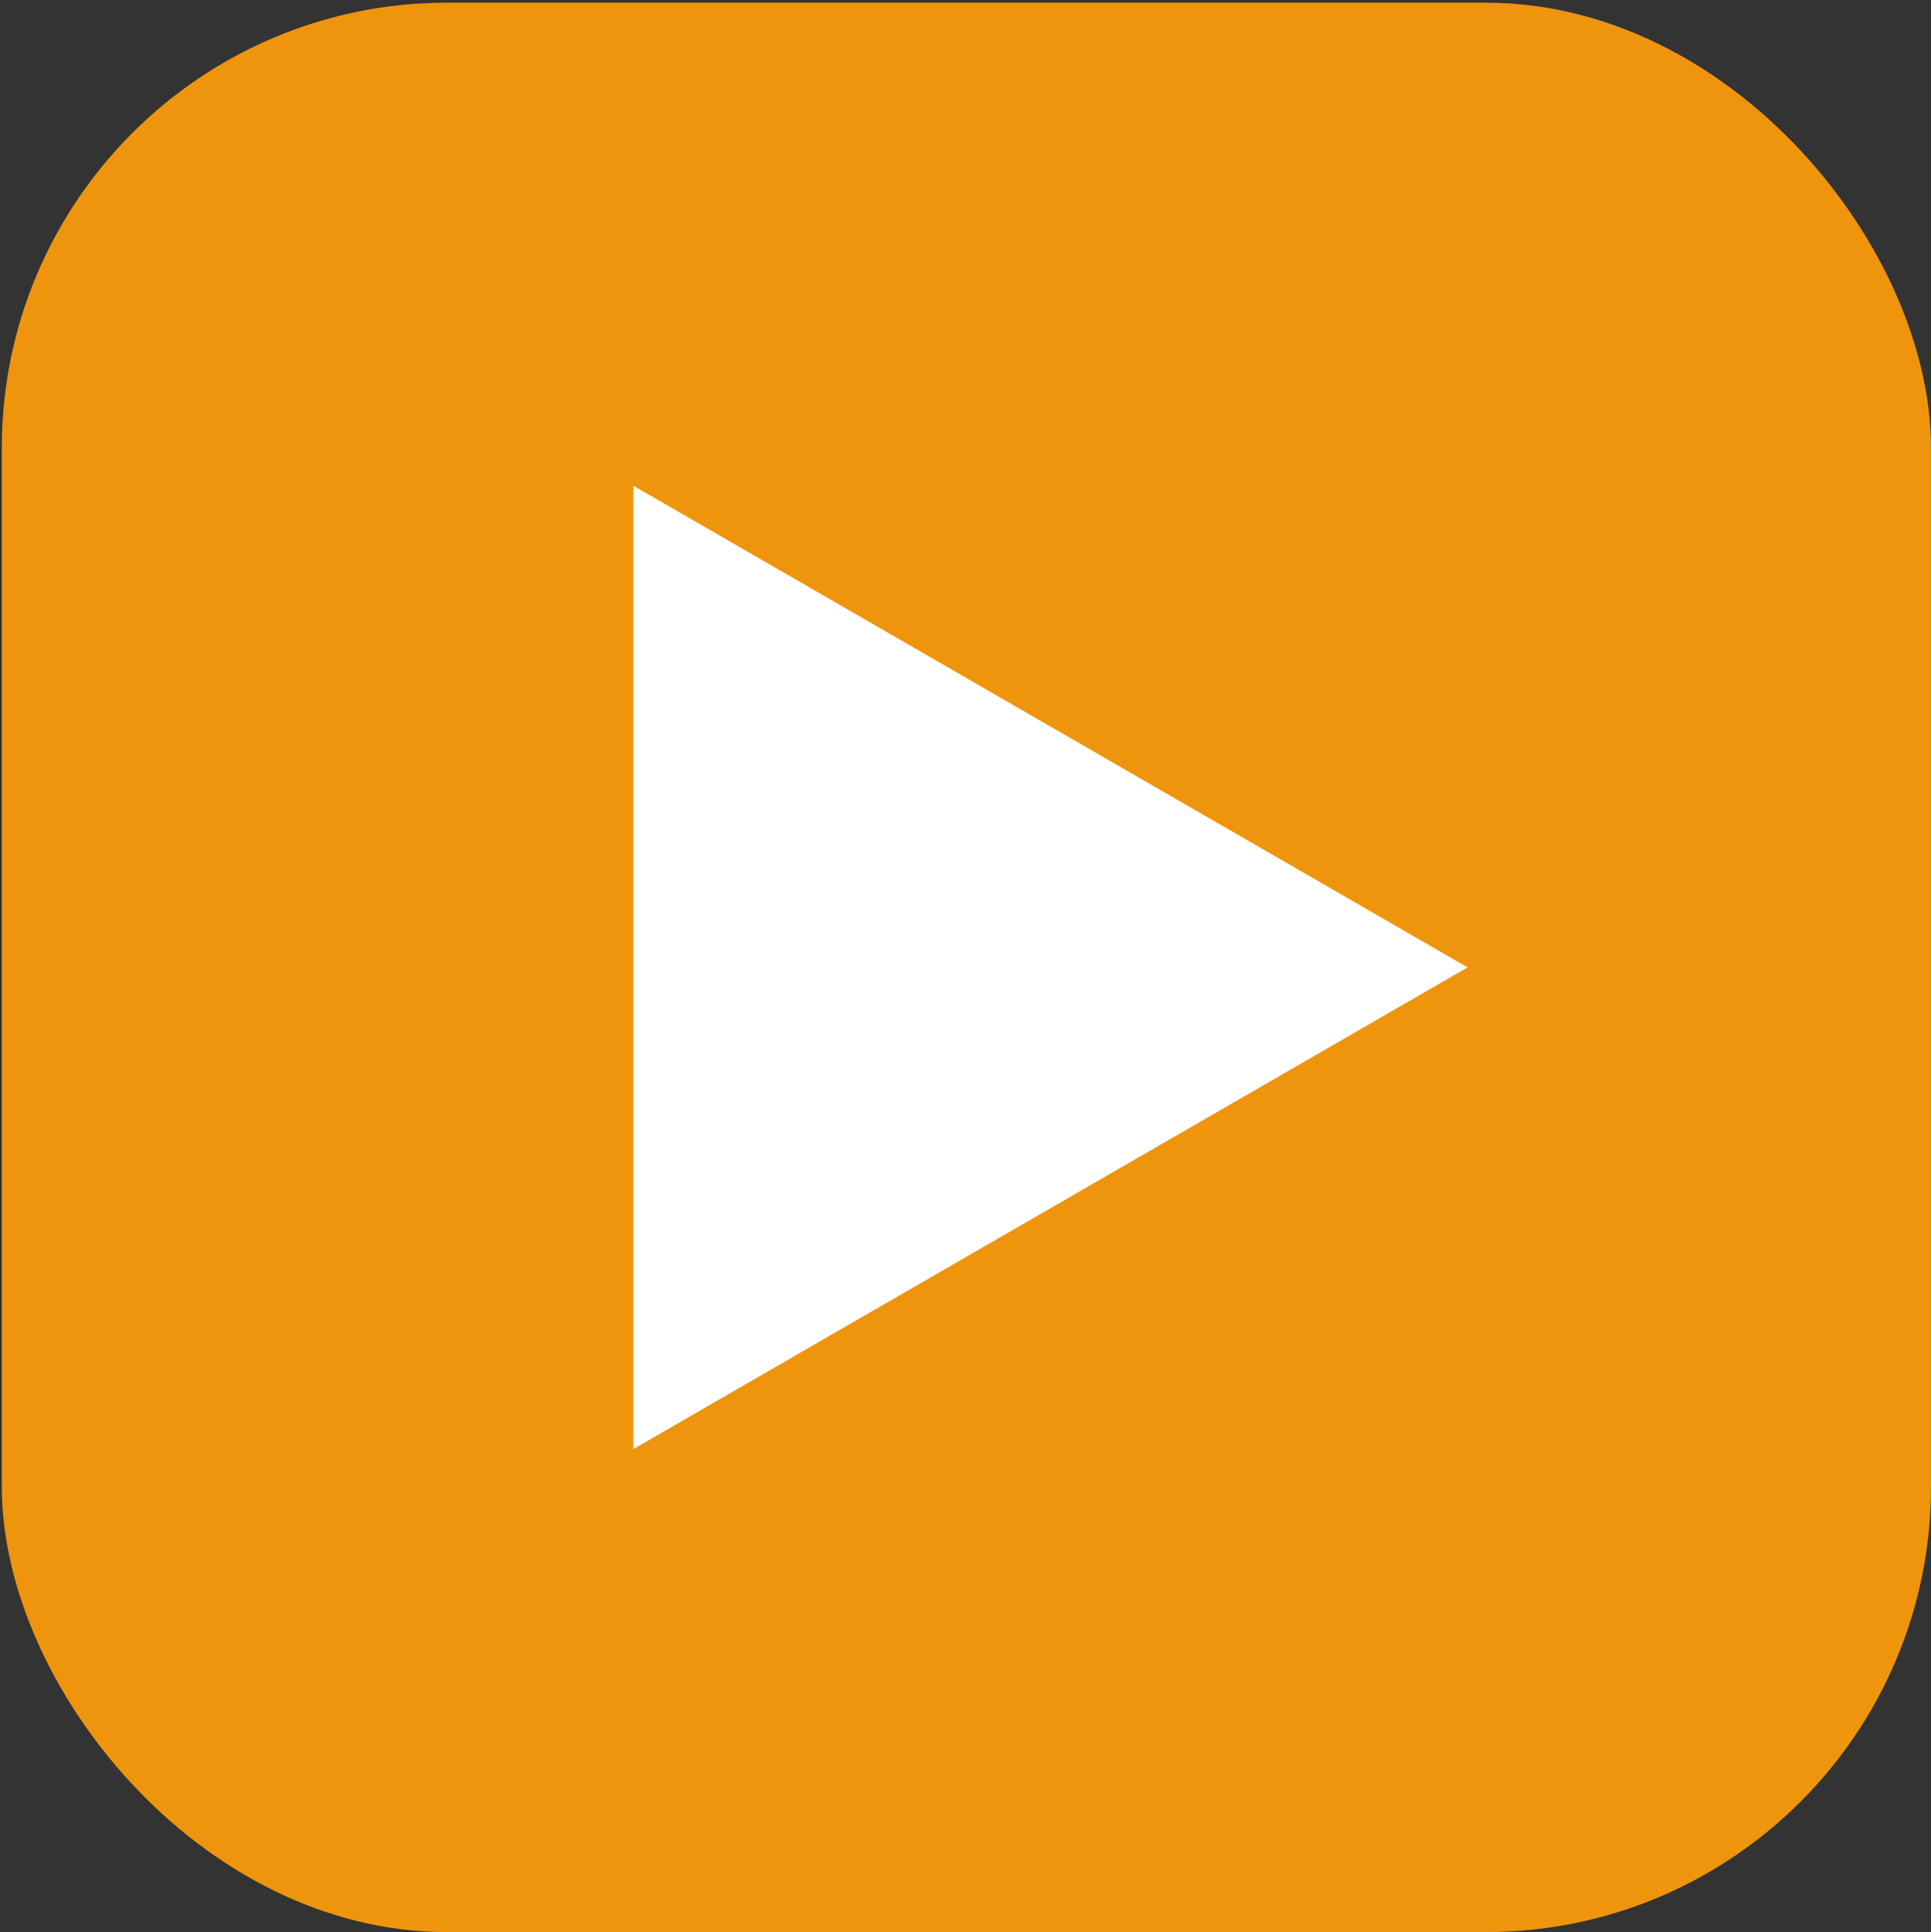
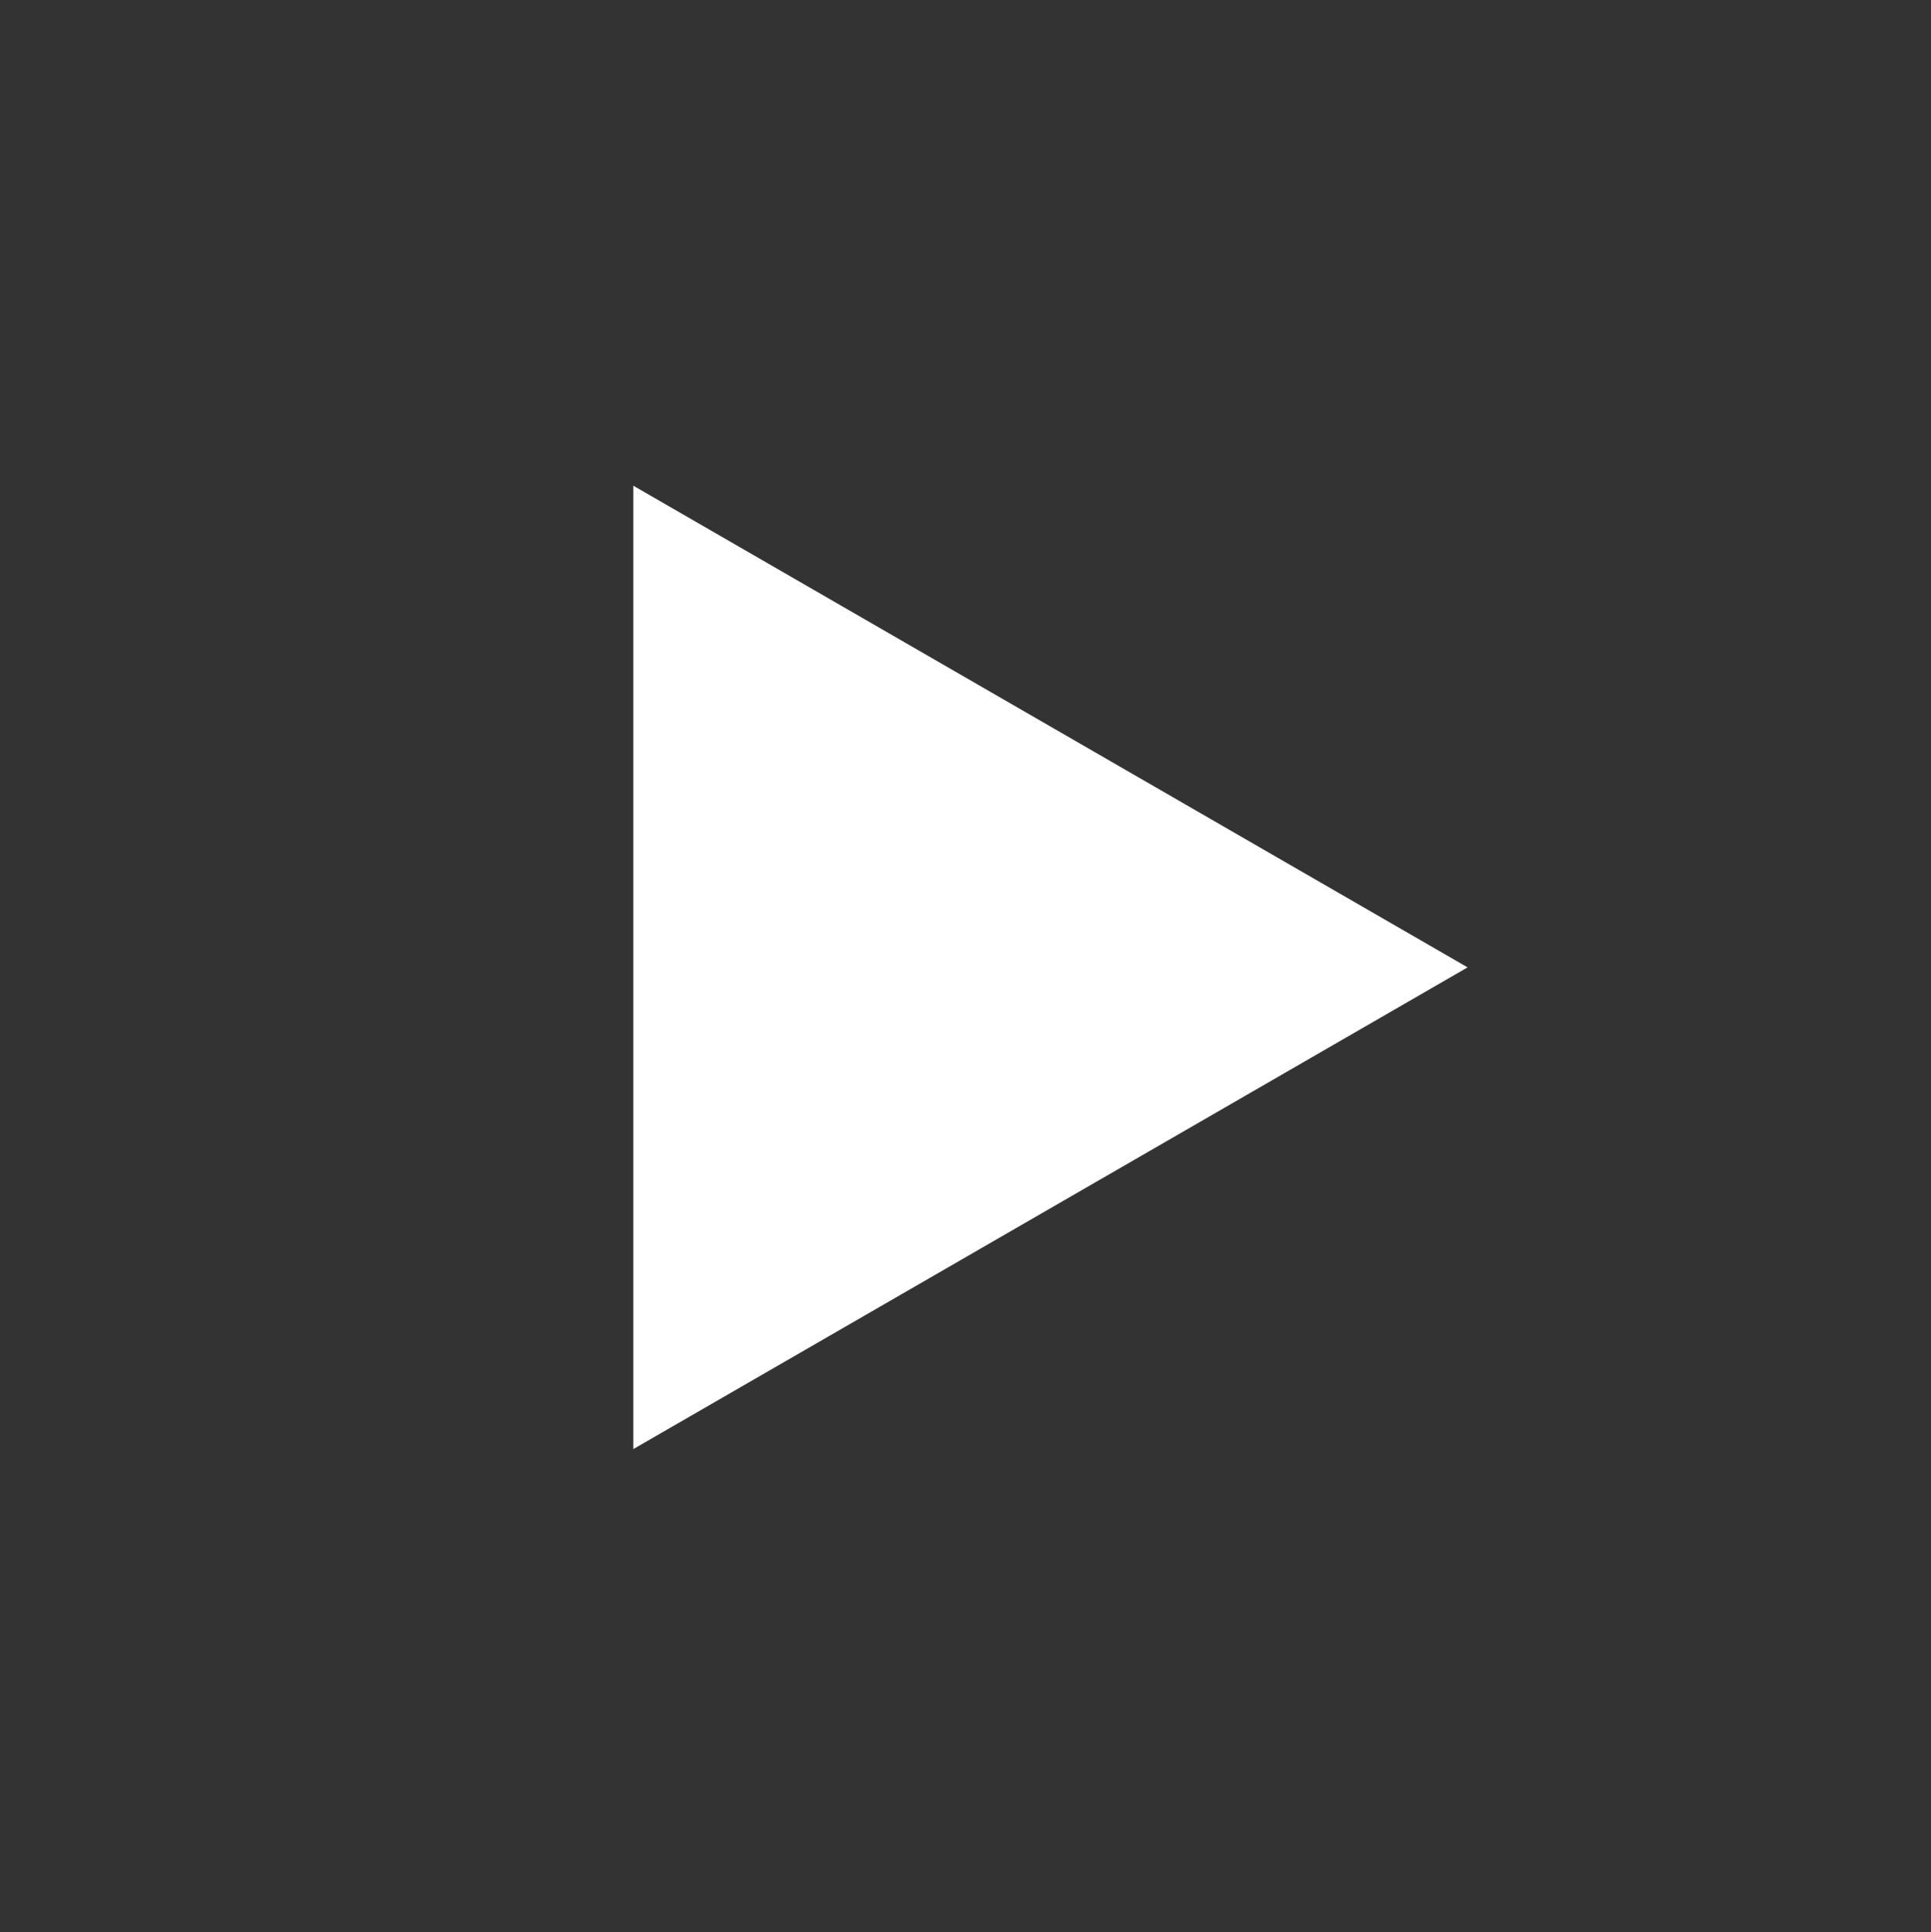
<svg xmlns="http://www.w3.org/2000/svg" id="レイヤー_1" data-name="レイヤー 1" viewBox="0 0 540.51 540.75">
  <rect x="0" y="0" width="540.51" height="540.75" fill="#333333" stroke="none" />
  <defs>
    <style>.cls-1{fill:none;}.cls-2{fill:#ee950d;}.cls-3{fill:#fff;}</style>
  </defs>
  <title>ico_btn_pc</title>
  <rect id="SVG用レイヤー" class="cls-1" width="540" height="540" />
  <g id="PC版リンク">
-     <rect class="cls-2" x="0.51" y="0.75" width="540" height="540" rx="124.62" />
    <polygon class="cls-3" points="410.8 270.75 177.26 135.93 177.26 405.58 410.8 270.75" />
  </g>
</svg>